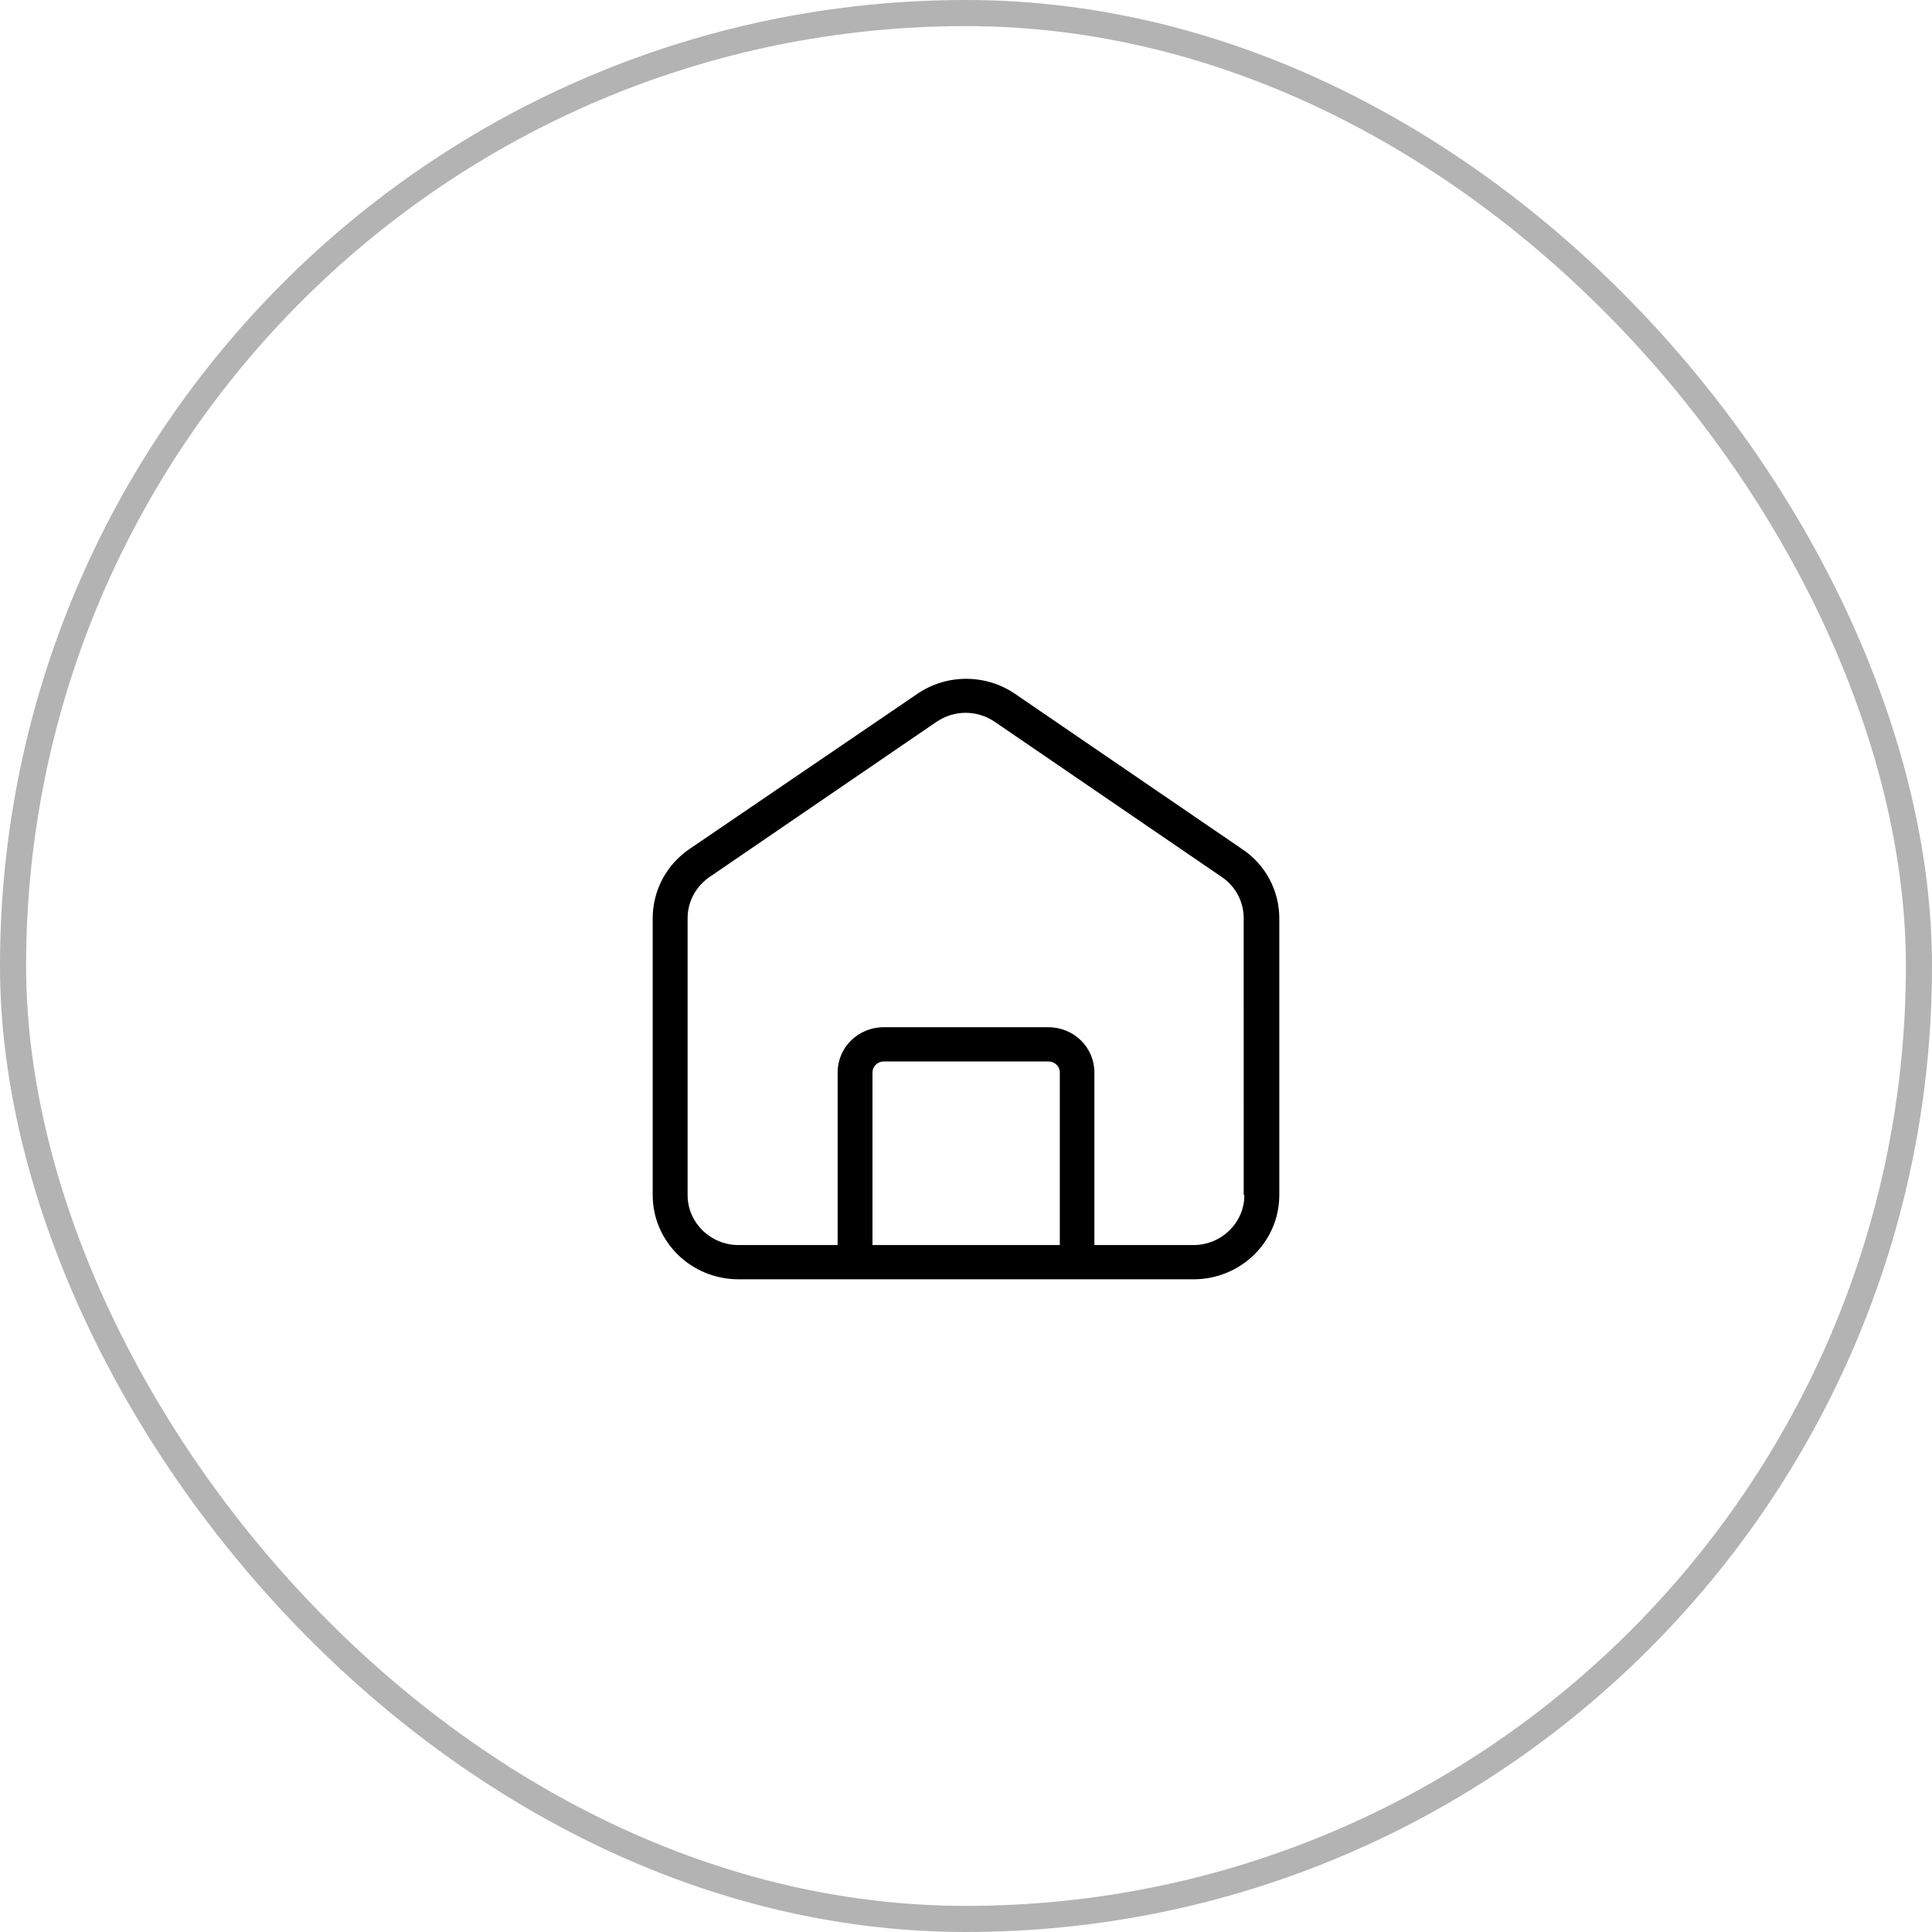
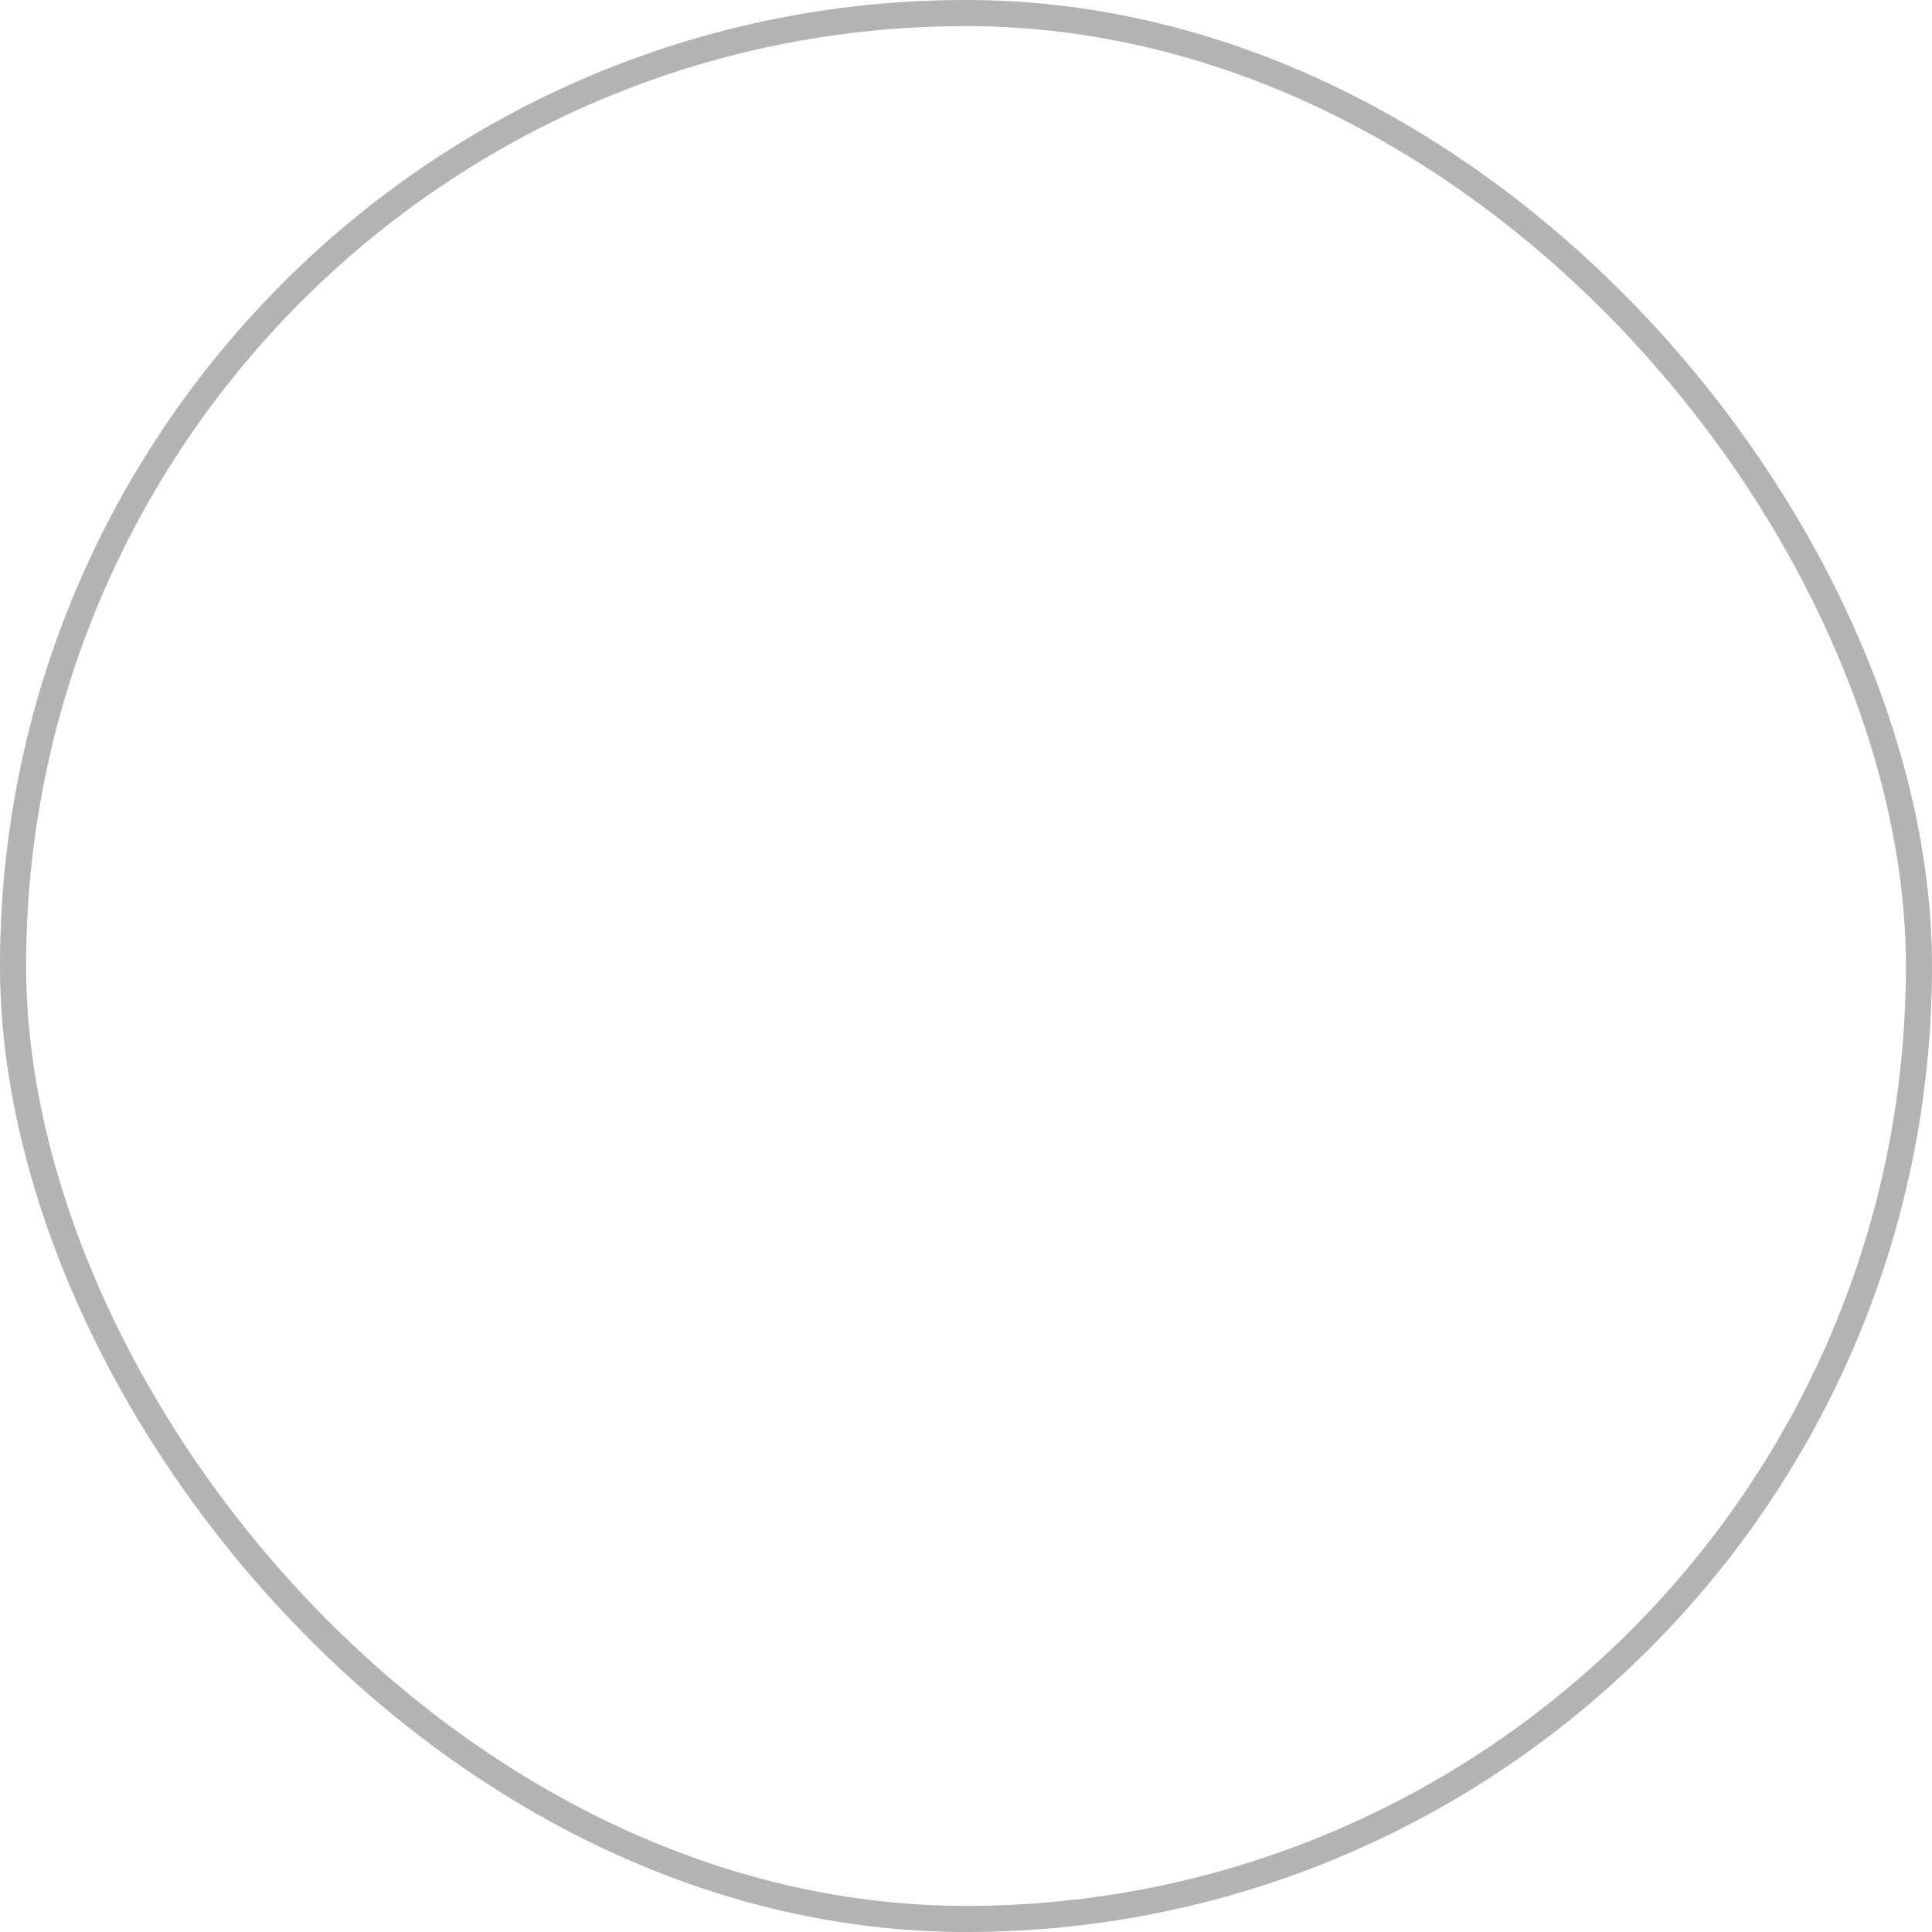
<svg xmlns="http://www.w3.org/2000/svg" width="74" height="74" viewBox="0 0 74 74" fill="none">
  <rect x="0.5" y="0.5" width="73" height="73" rx="36.5" stroke="black" stroke-opacity="0.3" />
-   <path d="M47.597 32.536L38.884 26.58C37.762 25.807 36.252 25.807 35.13 26.58L26.403 32.523C25.521 33.127 25 34.11 25 35.173V45.773C25 47.557 26.47 49 28.287 49H45.713C47.531 49 49 47.557 49 45.773V35.173C49 34.124 48.479 33.127 47.597 32.536ZM33.418 47.688V41.076C33.418 40.854 33.605 40.657 33.846 40.657H40.166C40.392 40.657 40.593 40.84 40.593 41.076V47.688H33.418ZM47.663 45.773C47.663 46.822 46.795 47.688 45.713 47.688H41.918V41.076C41.918 40.118 41.13 39.345 40.154 39.345H33.847C32.871 39.345 32.083 40.118 32.083 41.076V47.688H28.287C27.219 47.688 26.337 46.836 26.337 45.773V35.173C26.337 34.543 26.644 33.967 27.165 33.599L35.877 27.643C36.212 27.42 36.599 27.302 36.986 27.302C37.373 27.302 37.762 27.42 38.095 27.643L46.808 33.599C47.329 33.953 47.636 34.543 47.636 35.173L47.637 45.773H47.663Z" fill="black" />
</svg>